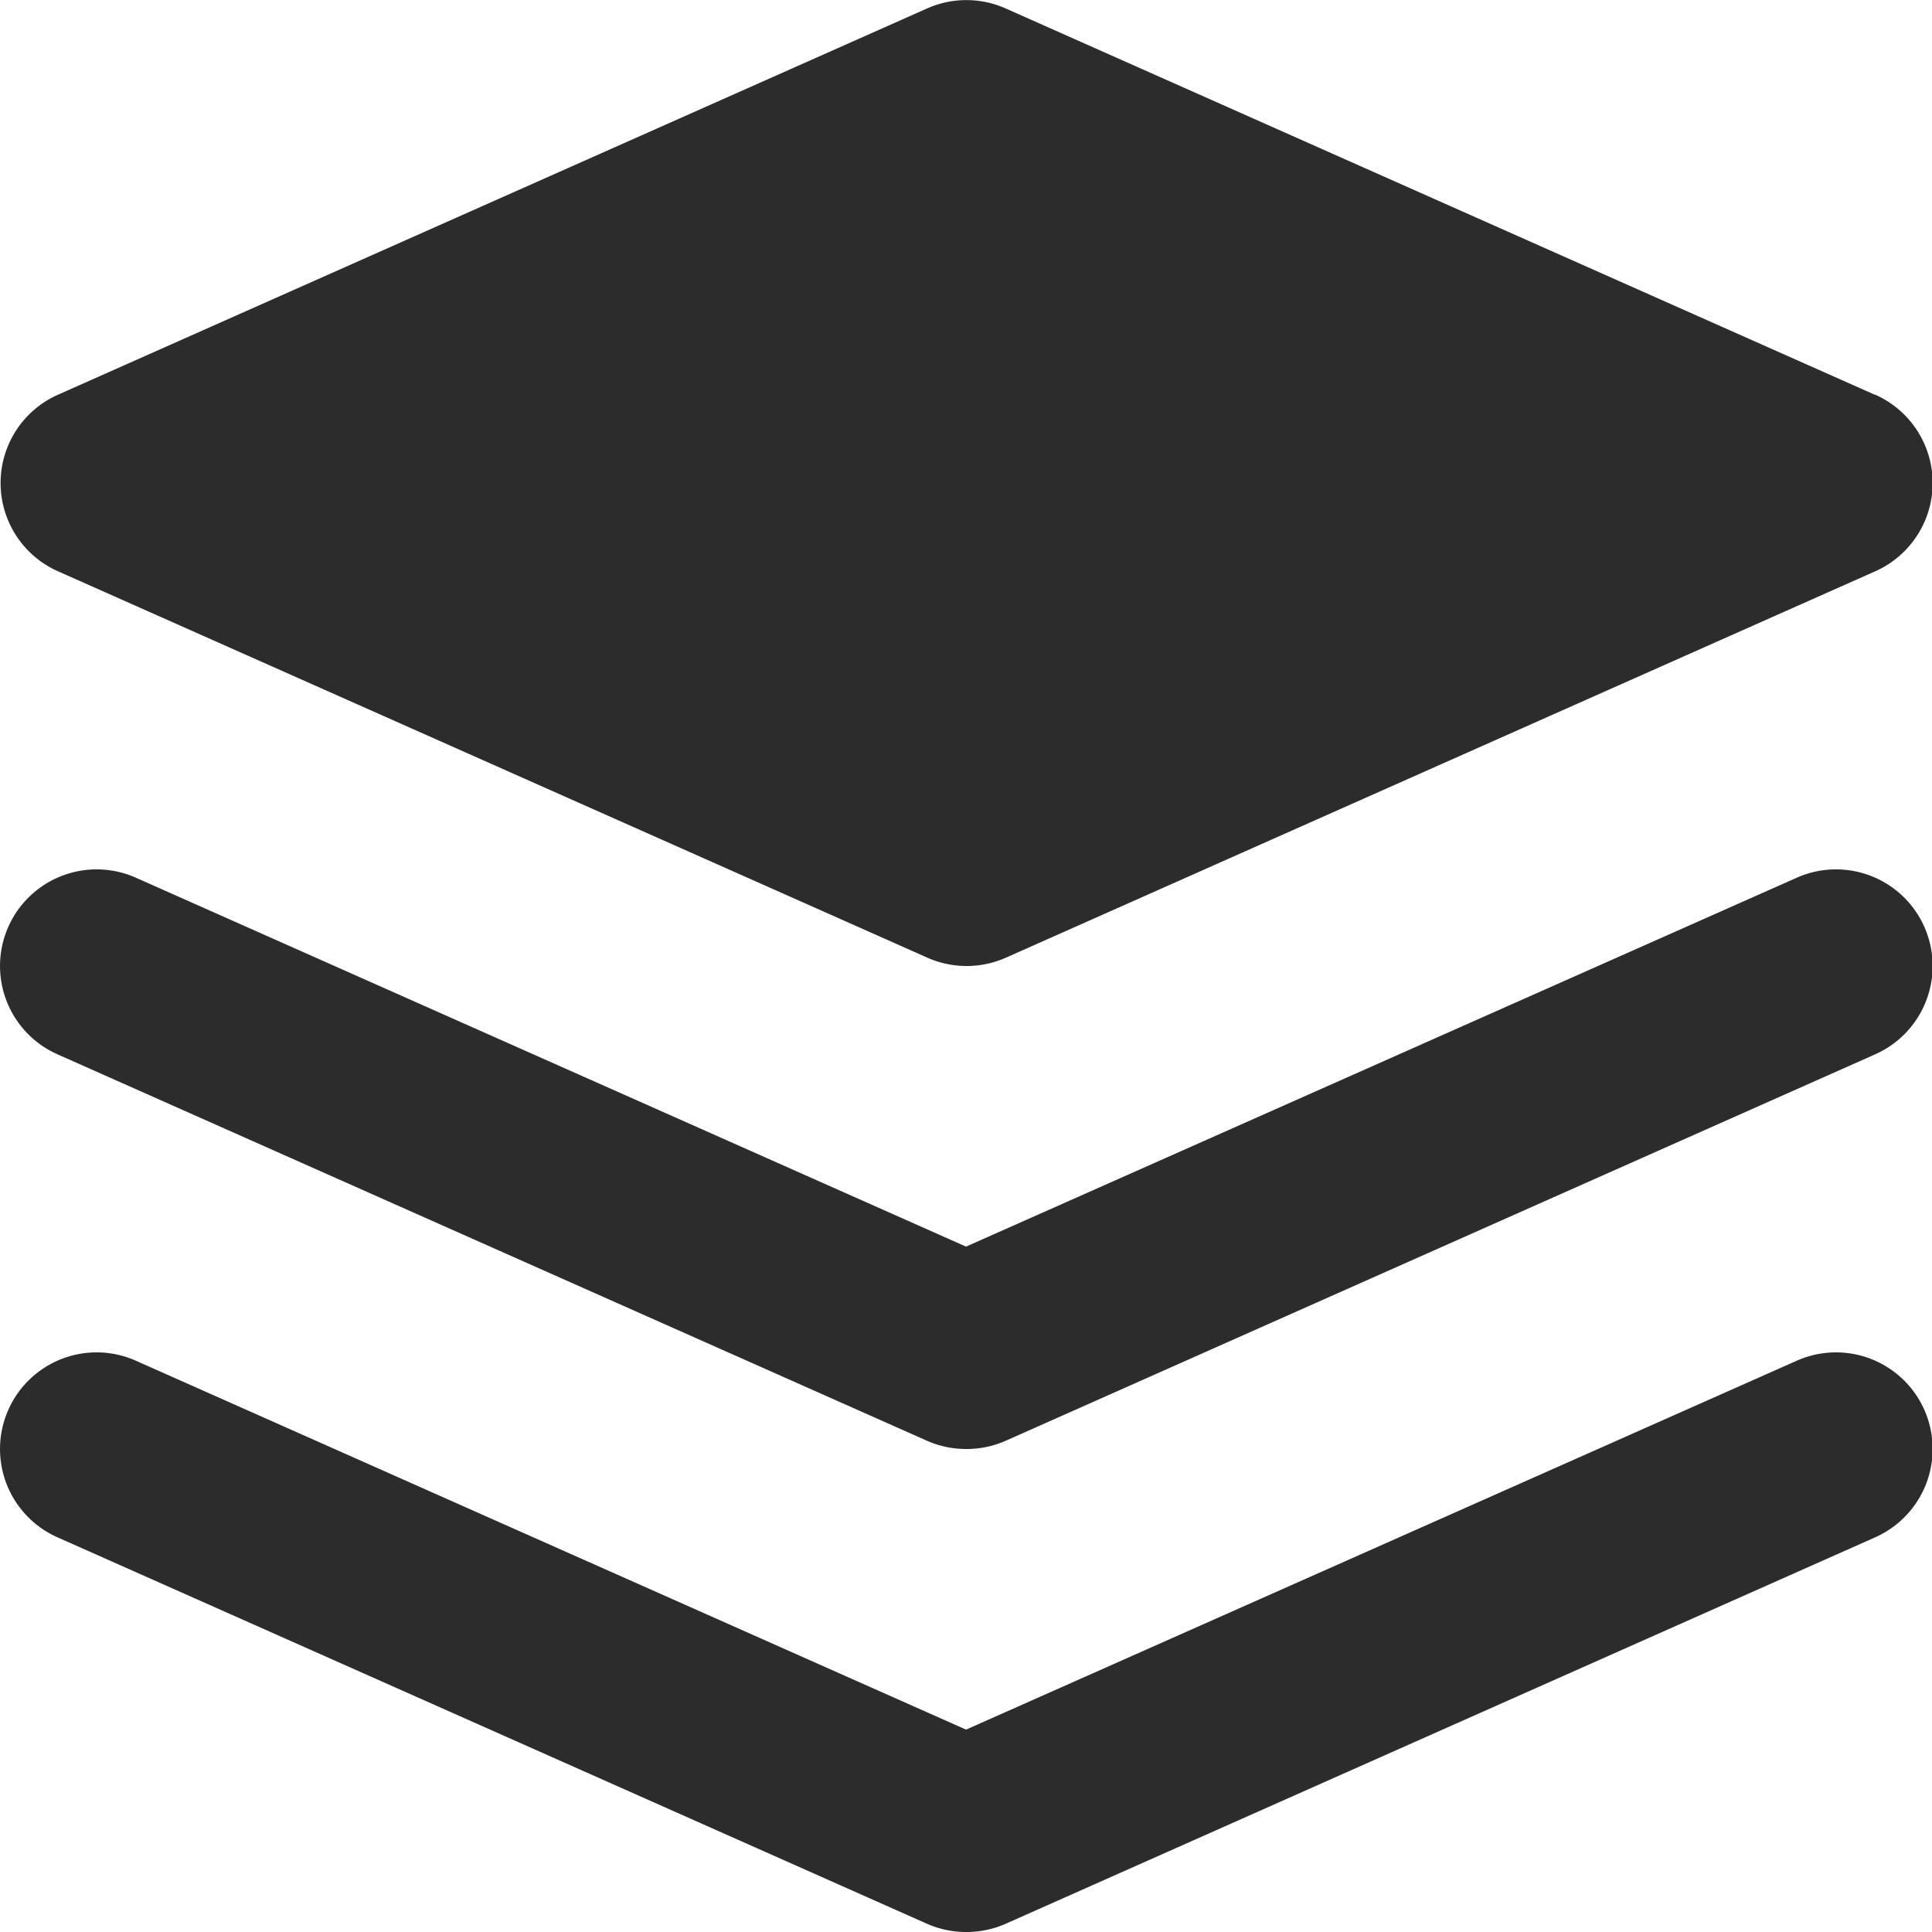
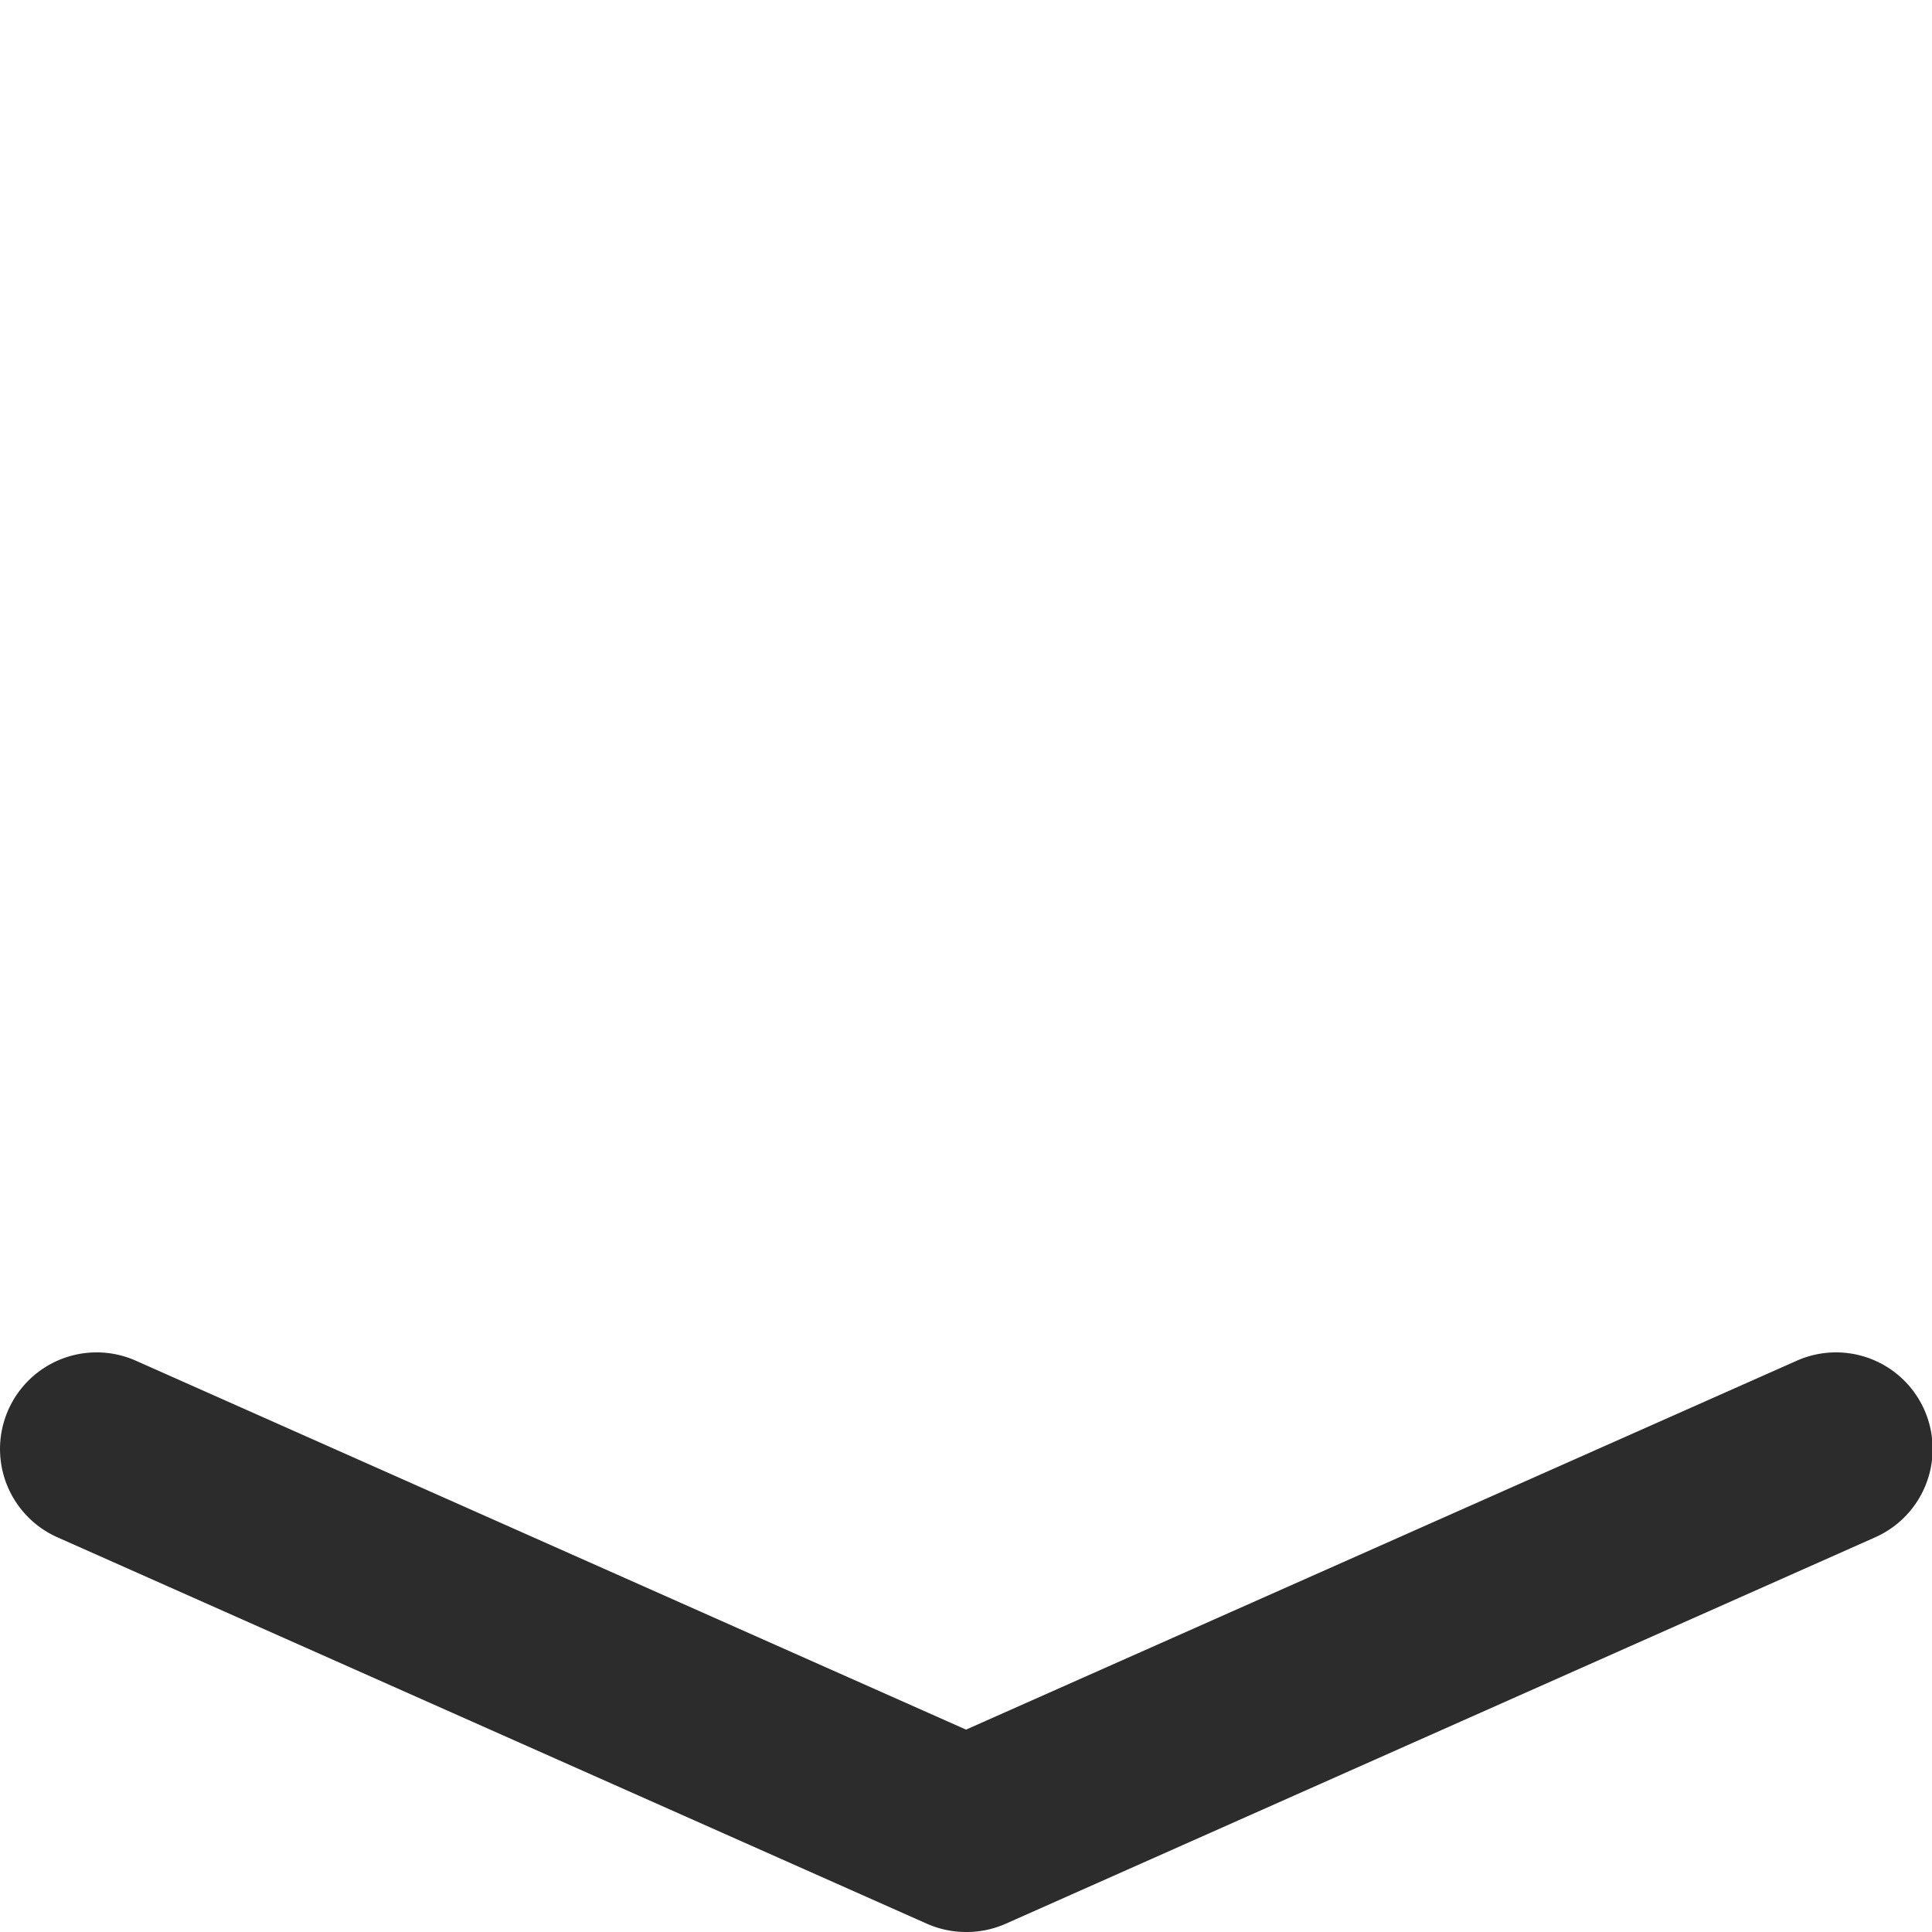
<svg xmlns="http://www.w3.org/2000/svg" t="1761556619538" class="icon" viewBox="0 0 1024 1024" version="1.1" p-id="6312" width="200" height="200">
-   <path d="M993.656 209.203l-460.8-204.8a51.2 51.2 0 0 0-41.318 0l-460.8 204.8a51.2 51.2 0 0 0 0 93.594l460.8 204.8a51.2 51.2 0 0 0 41.574 0l460.8-204.8a51.2 51.2 0 0 0 0-93.594z" fill="#2c2c2c" p-id="6313" />
-   <path d="M512.018 767.999a51.2 51.2 0 0 1-20.787-4.403l-460.8-204.8a51.2 51.2 0 0 1 41.574-93.594L512.018 660.735l440.32-195.533a51.2 51.2 0 0 1 41.574 93.594l-460.8 204.8a51.2 51.2 0 0 1-21.094 4.403z" fill="#2c2c2c" p-id="6314" />
  <path d="M512.018 1023.999a51.2 51.2 0 0 1-20.787-4.403l-460.8-204.8a51.2 51.2 0 0 1 41.574-93.594L512.018 916.735l440.32-195.533a51.2 51.2 0 0 1 41.574 93.594l-460.8 204.8a51.2 51.2 0 0 1-21.094 4.403z" fill="#2c2c2c" p-id="6315" />
</svg>